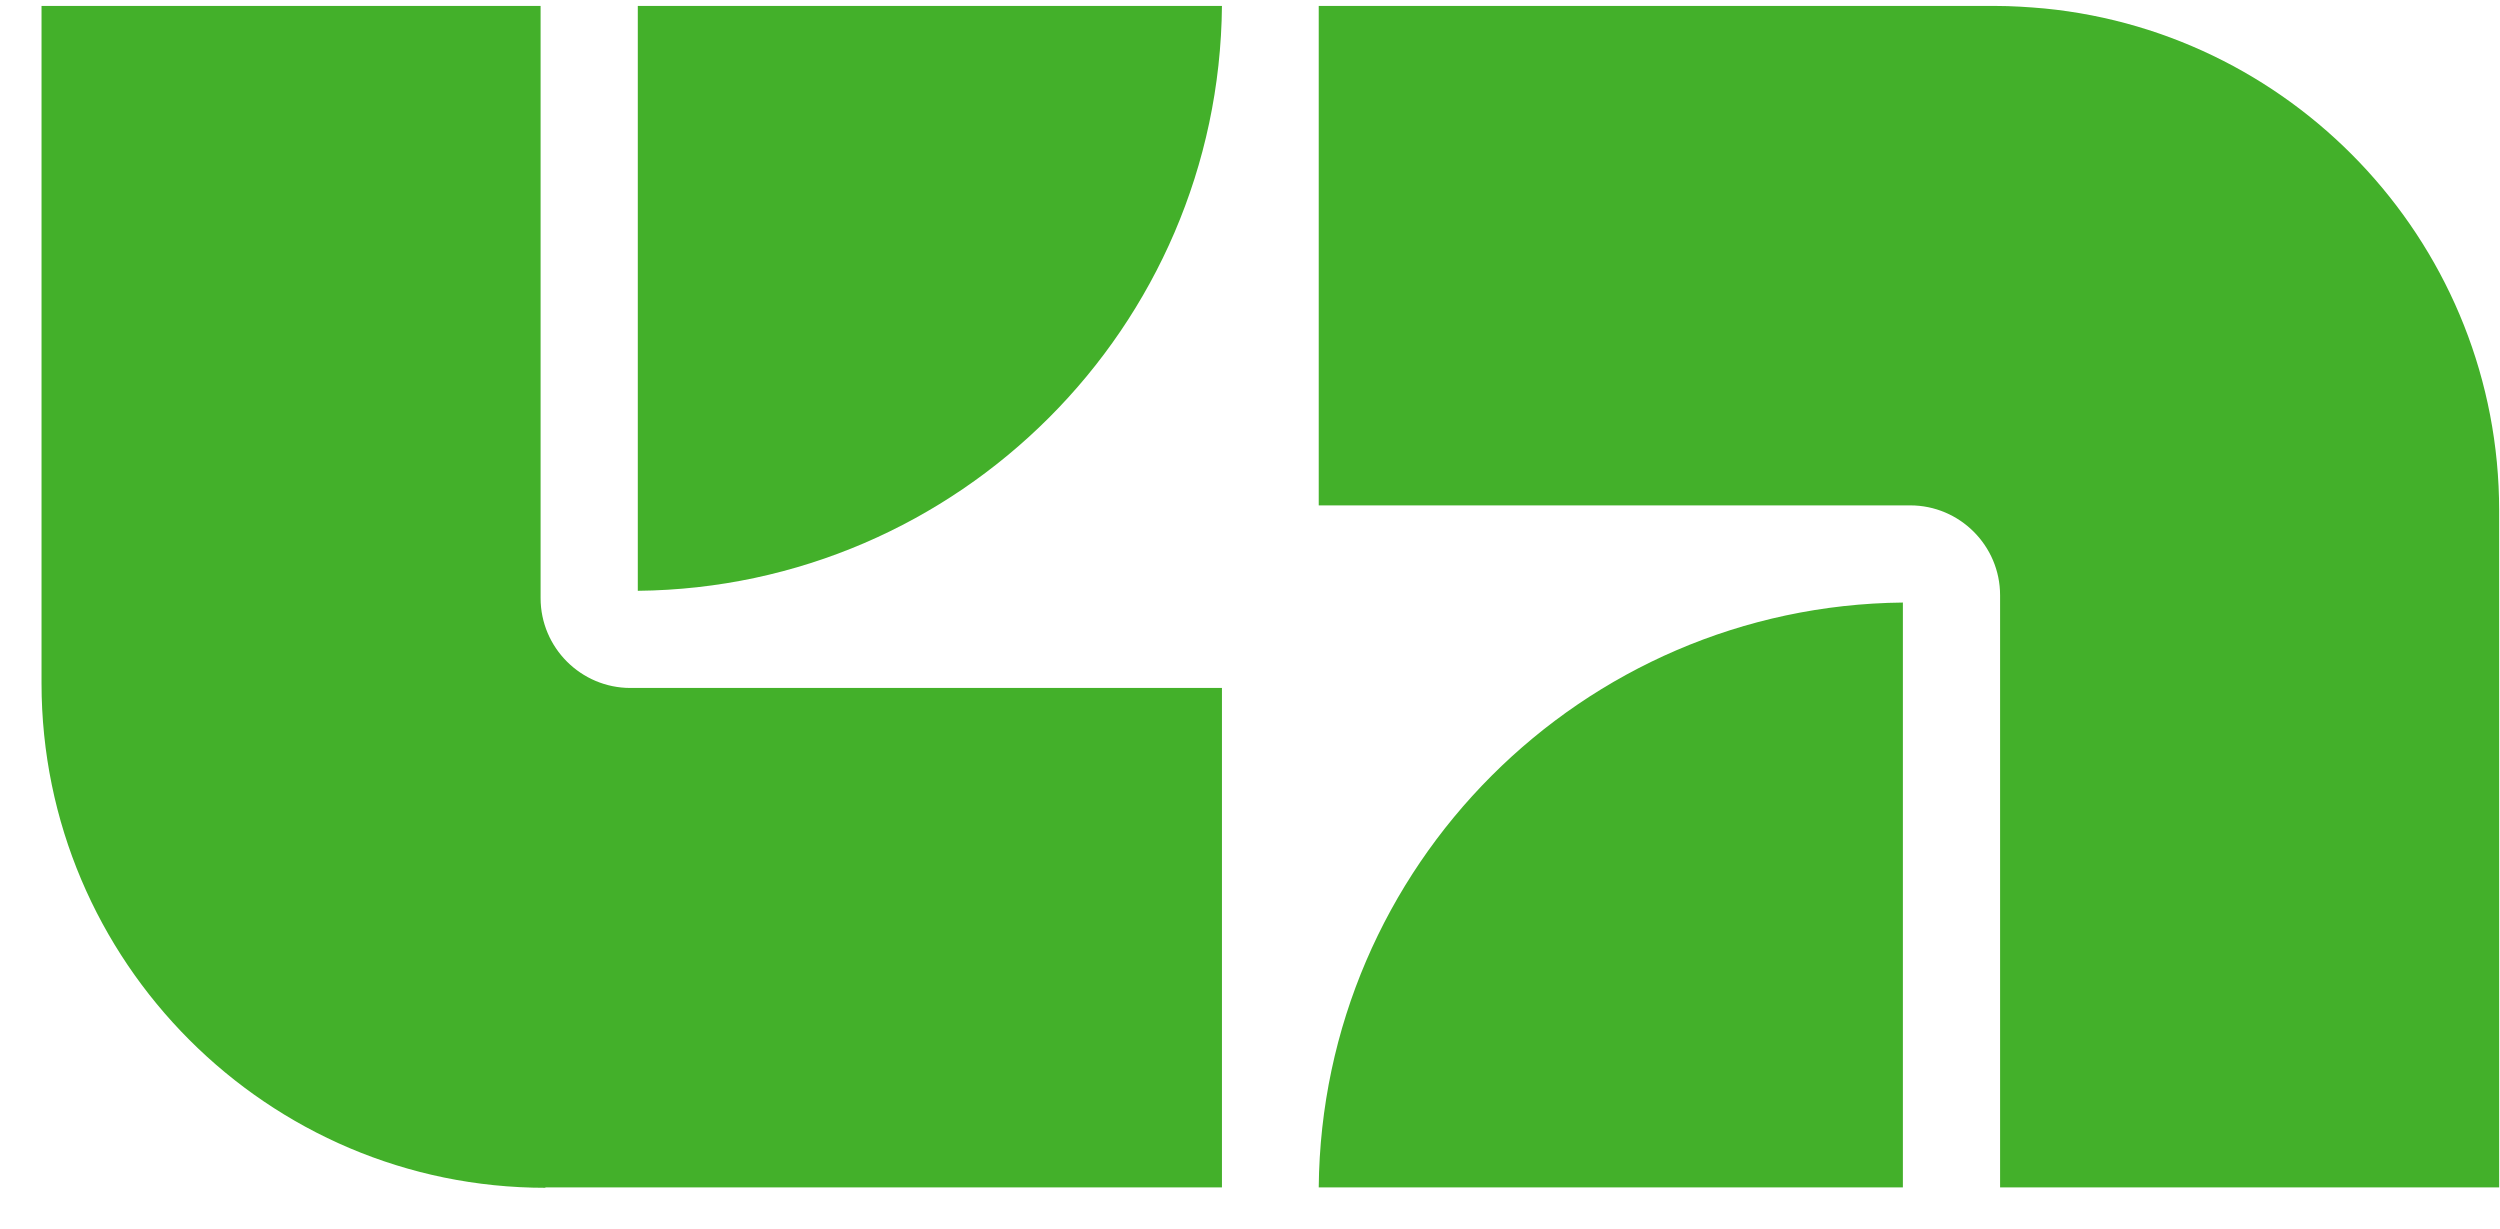
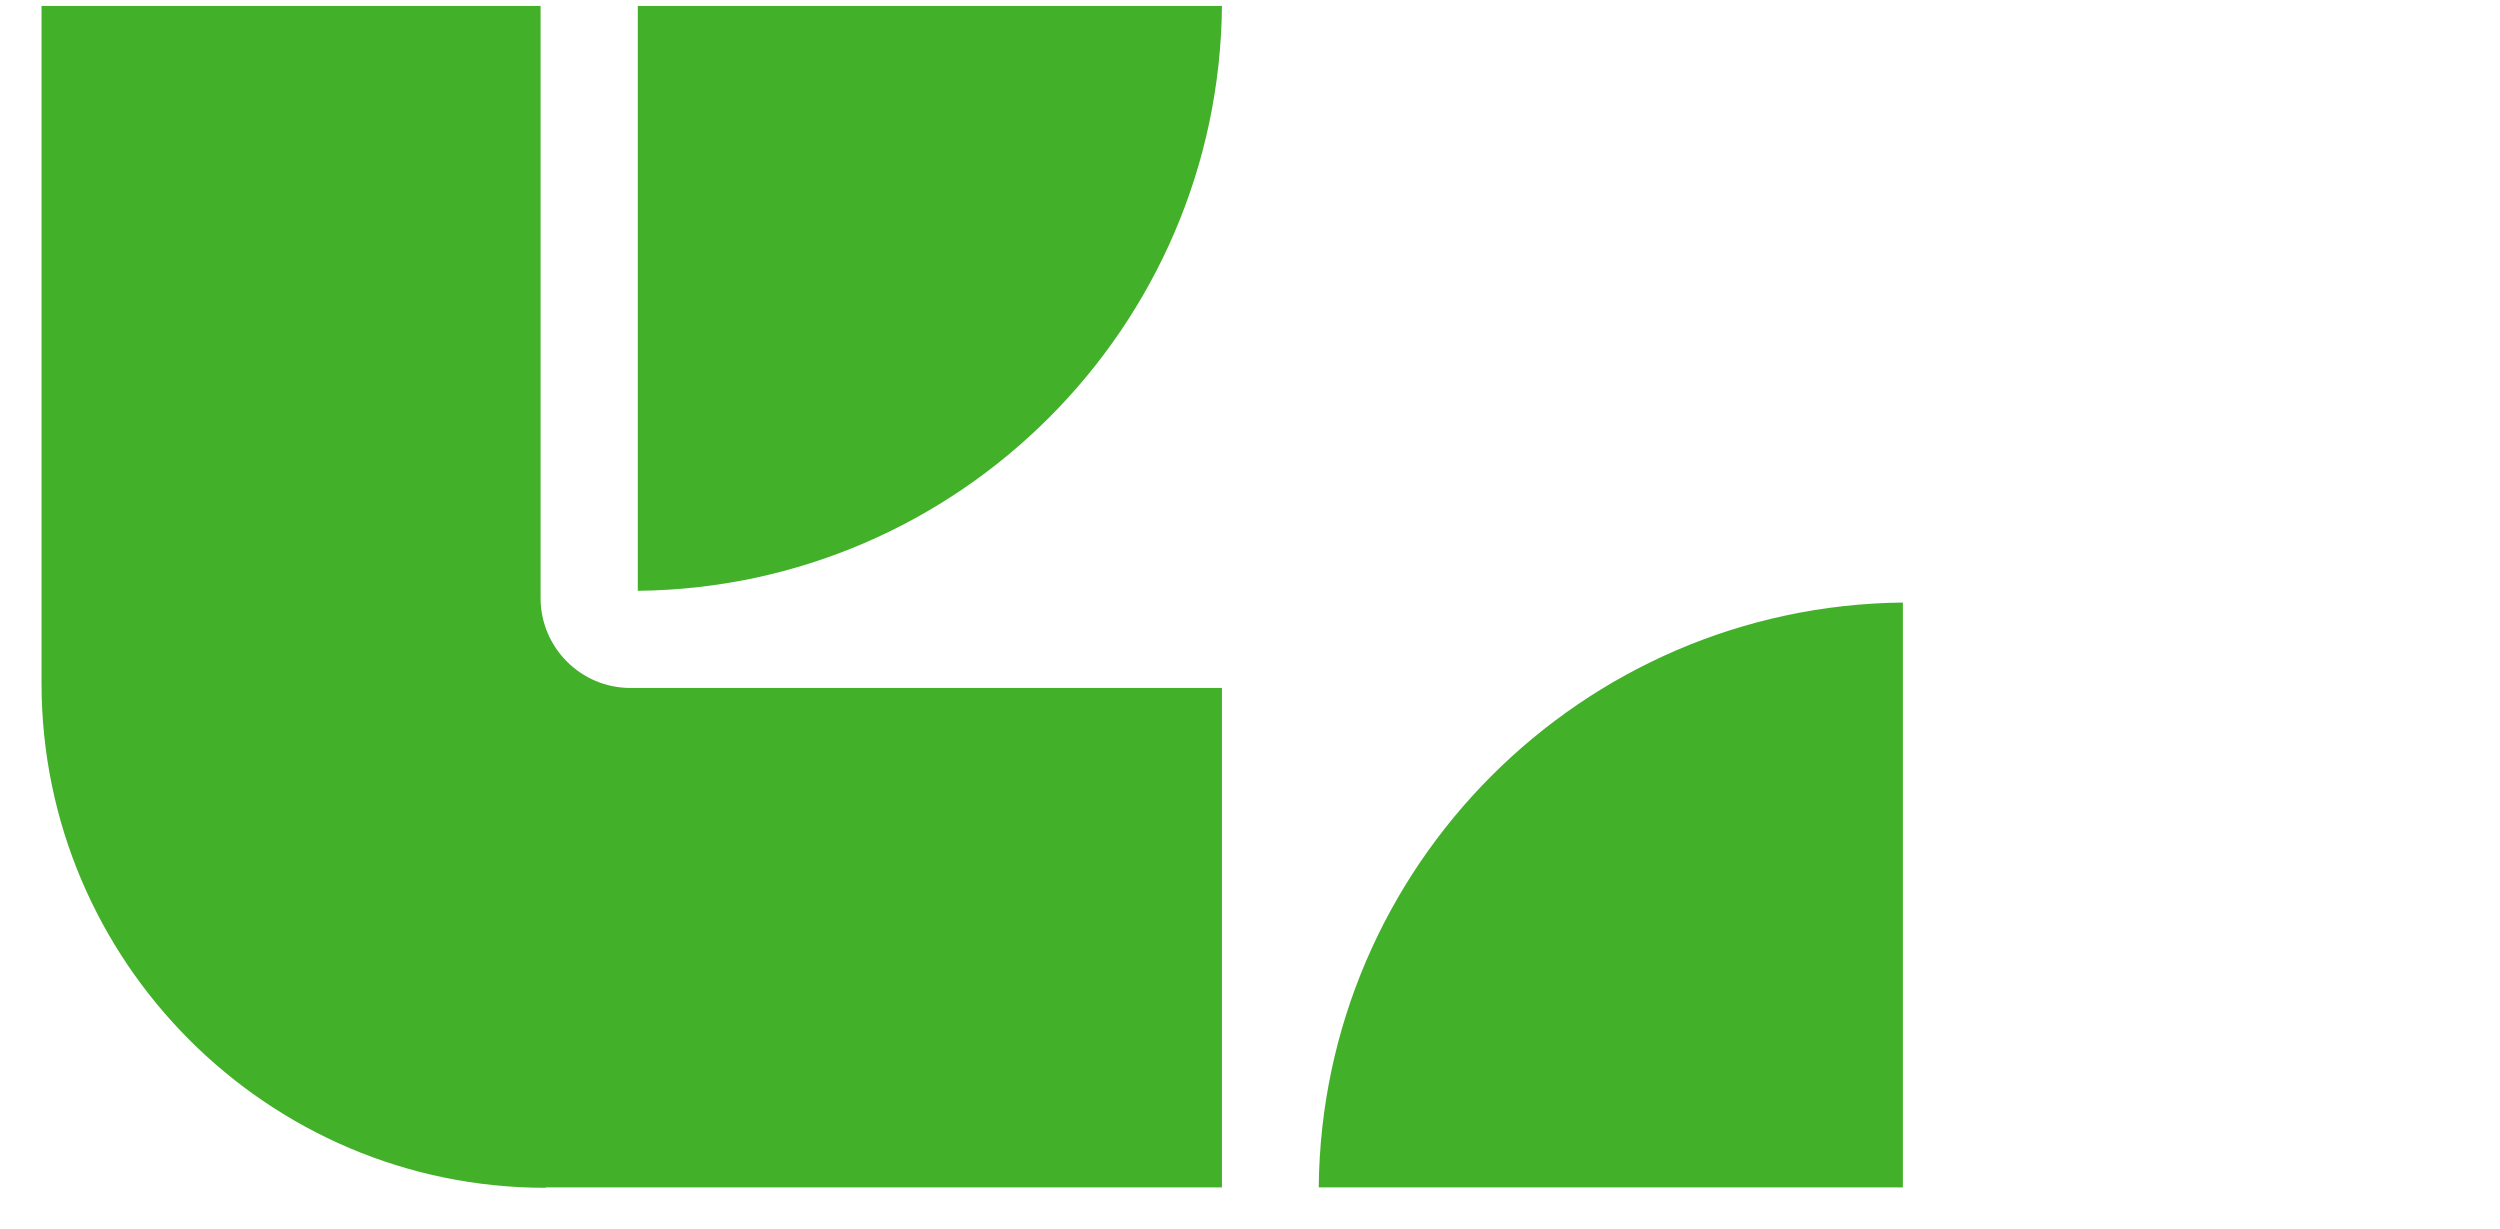
<svg xmlns="http://www.w3.org/2000/svg" width="59" height="29" viewBox="0 0 59 29" fill="none">
  <path d="M12.871 28.023H28.838V16.236H14.879C13.71 16.236 12.758 15.284 12.758 14.116V0.14H0.98V16.124C0.98 22.692 6.32 28.032 12.871 28.032V28.023Z" fill="#43B02A" />
  <path d="M28.838 0.14H15.052V13.943C22.624 13.865 28.769 7.721 28.838 0.14Z" fill="#43B02A" />
-   <path d="M45.081 11.927C46.25 11.927 47.202 12.879 47.202 14.047V28.023H58.98V12.048C58.98 5.877 54.264 0.789 48.249 0.2C47.868 0.166 47.479 0.14 47.089 0.14H31.122V11.927H45.081Z" fill="#43B02A" />
  <path d="M31.122 28.023H44.908V14.22C37.336 14.298 31.192 20.442 31.122 28.023Z" fill="#43B02A" />
</svg>